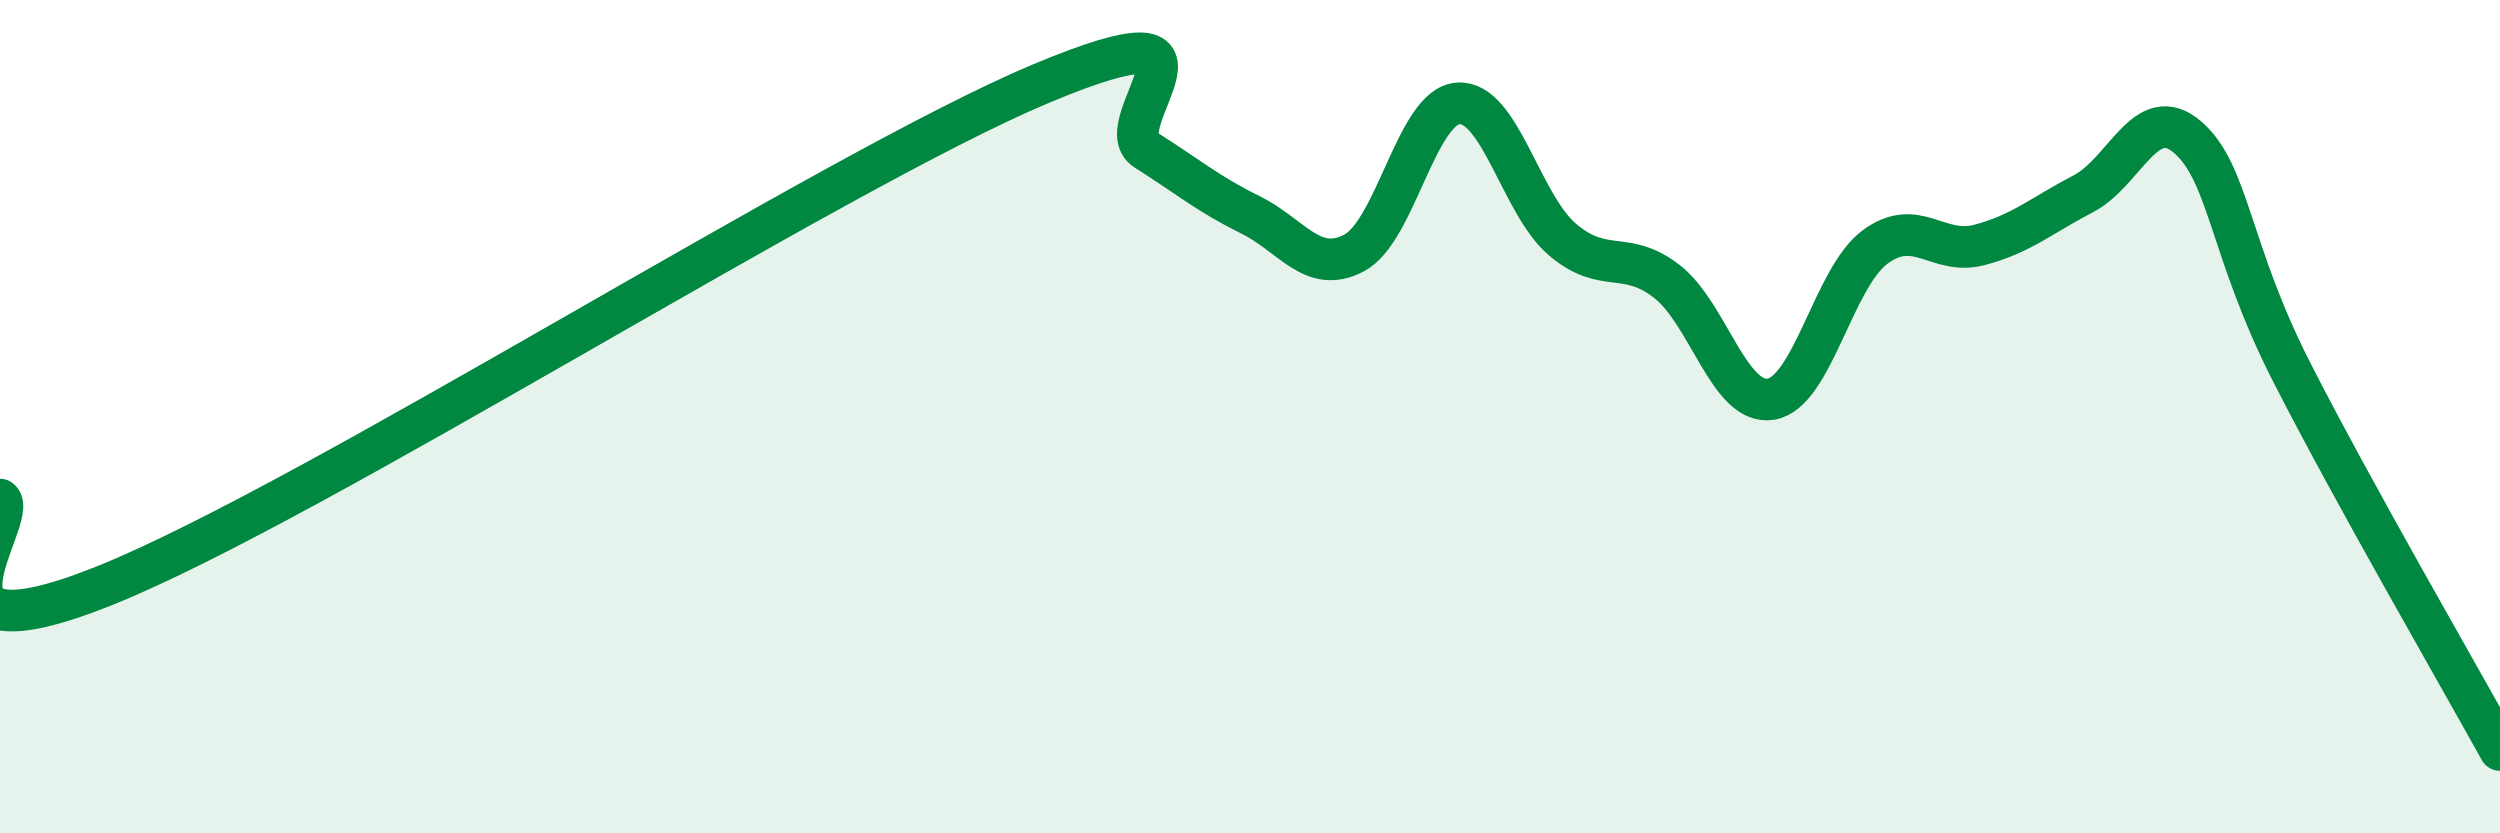
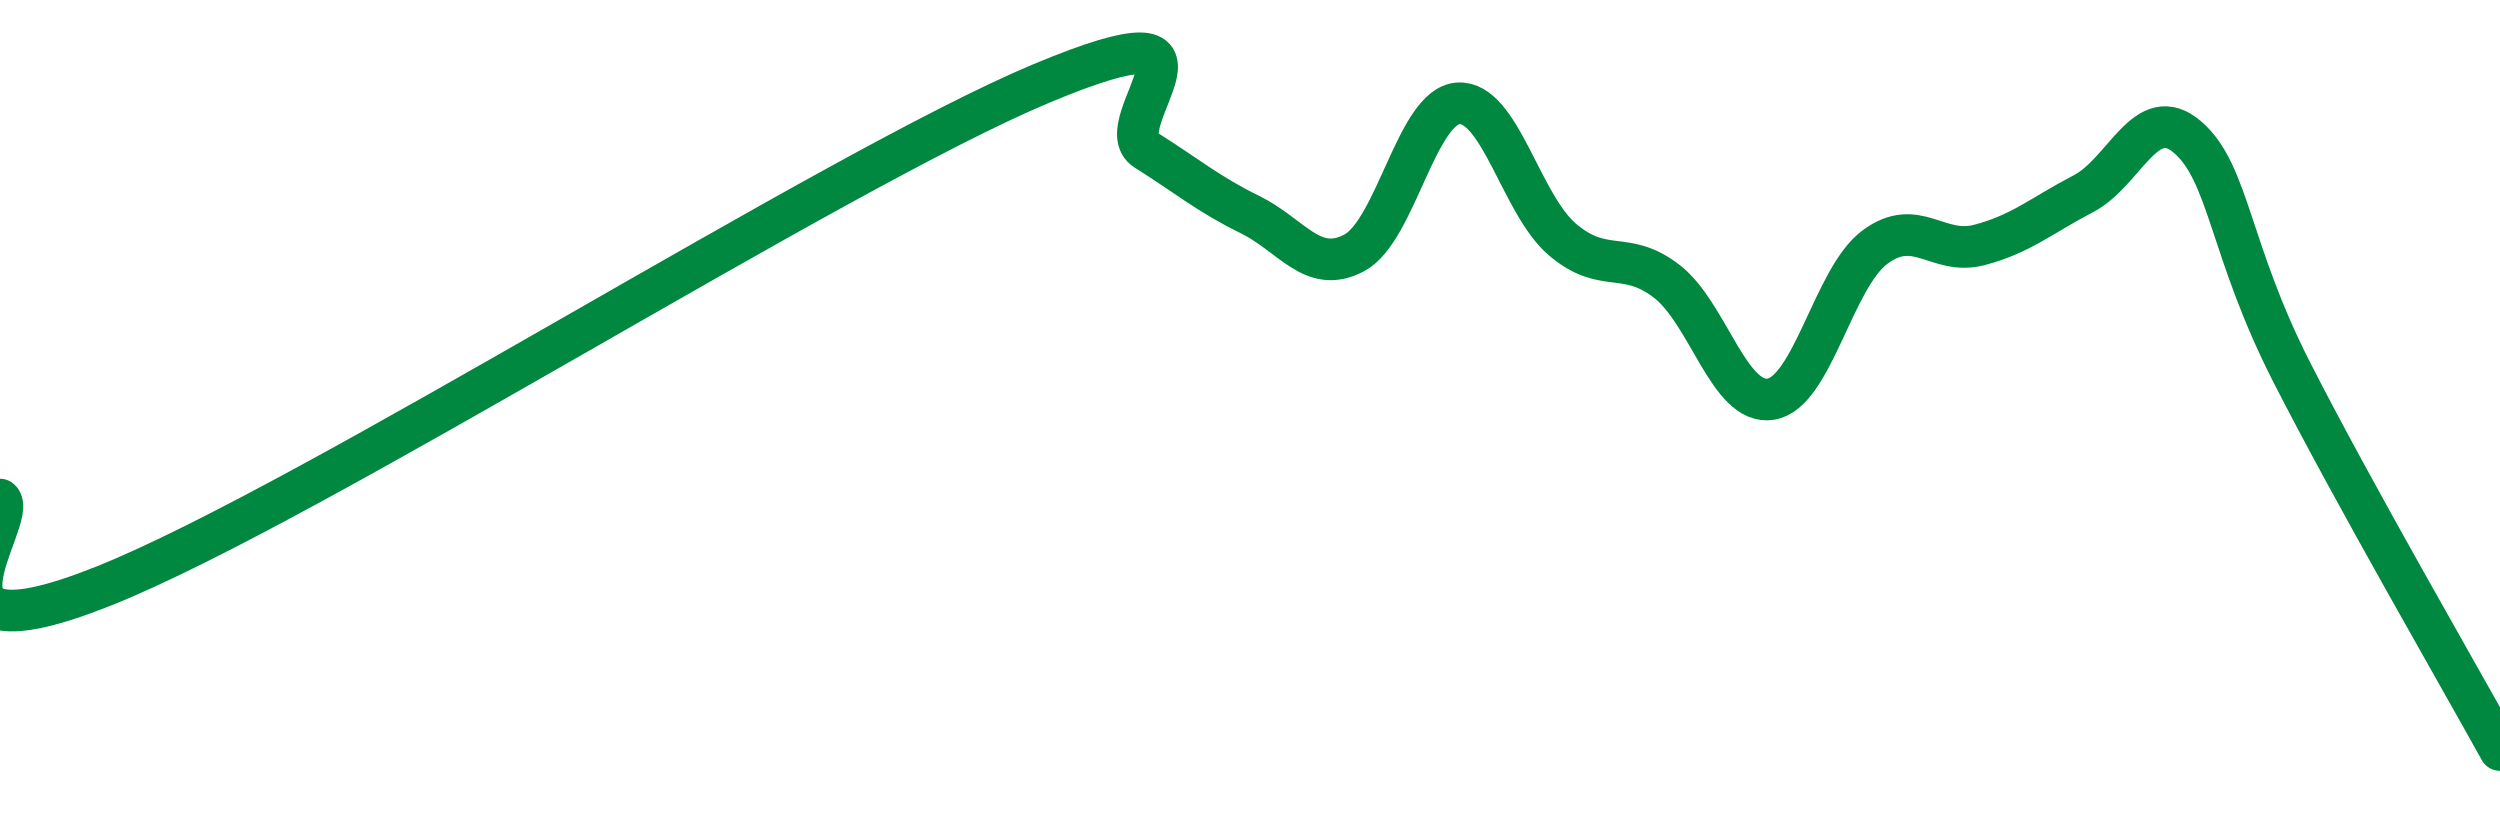
<svg xmlns="http://www.w3.org/2000/svg" width="60" height="20" viewBox="0 0 60 20">
-   <path d="M 0,11.99 C 0.5,12.4 -2.5,16.06 2.5,14.06 C 7.5,12.06 20,4.09 25,2 C 30,-0.09 26.5,2.97 27.5,3.6 C 28.5,4.23 29,4.66 30,5.15 C 31,5.64 31.5,6.6 32.5,6.07 C 33.5,5.54 34,2.54 35,2.48 C 36,2.42 36.5,4.9 37.5,5.75 C 38.5,6.6 39,5.98 40,6.75 C 41,7.52 41.5,9.74 42.5,9.58 C 43.5,9.42 44,6.67 45,5.93 C 46,5.19 46.5,6.14 47.5,5.88 C 48.5,5.62 49,5.17 50,4.65 C 51,4.13 51.5,2.43 52.5,3.29 C 53.5,4.15 53.5,5.99 55,8.93 C 56.5,11.87 59,16.19 60,18L60 20L0 20Z" fill="#008740" opacity="0.1" stroke-linecap="round" stroke-linejoin="round" />
  <path d="M 0,11.99 C 0.5,12.4 -2.5,16.06 2.5,14.06 C 7.5,12.06 20,4.09 25,2 C 30,-0.09 26.5,2.97 27.5,3.6 C 28.5,4.23 29,4.66 30,5.15 C 31,5.64 31.5,6.6 32.5,6.07 C 33.5,5.54 34,2.54 35,2.48 C 36,2.42 36.5,4.9 37.5,5.75 C 38.5,6.6 39,5.98 40,6.75 C 41,7.52 41.5,9.74 42.5,9.58 C 43.5,9.42 44,6.67 45,5.93 C 46,5.19 46.5,6.14 47.5,5.88 C 48.5,5.62 49,5.17 50,4.65 C 51,4.13 51.5,2.43 52.5,3.29 C 53.5,4.15 53.5,5.99 55,8.93 C 56.5,11.87 59,16.19 60,18" stroke="#008740" stroke-width="1" fill="none" stroke-linecap="round" stroke-linejoin="round" />
</svg>